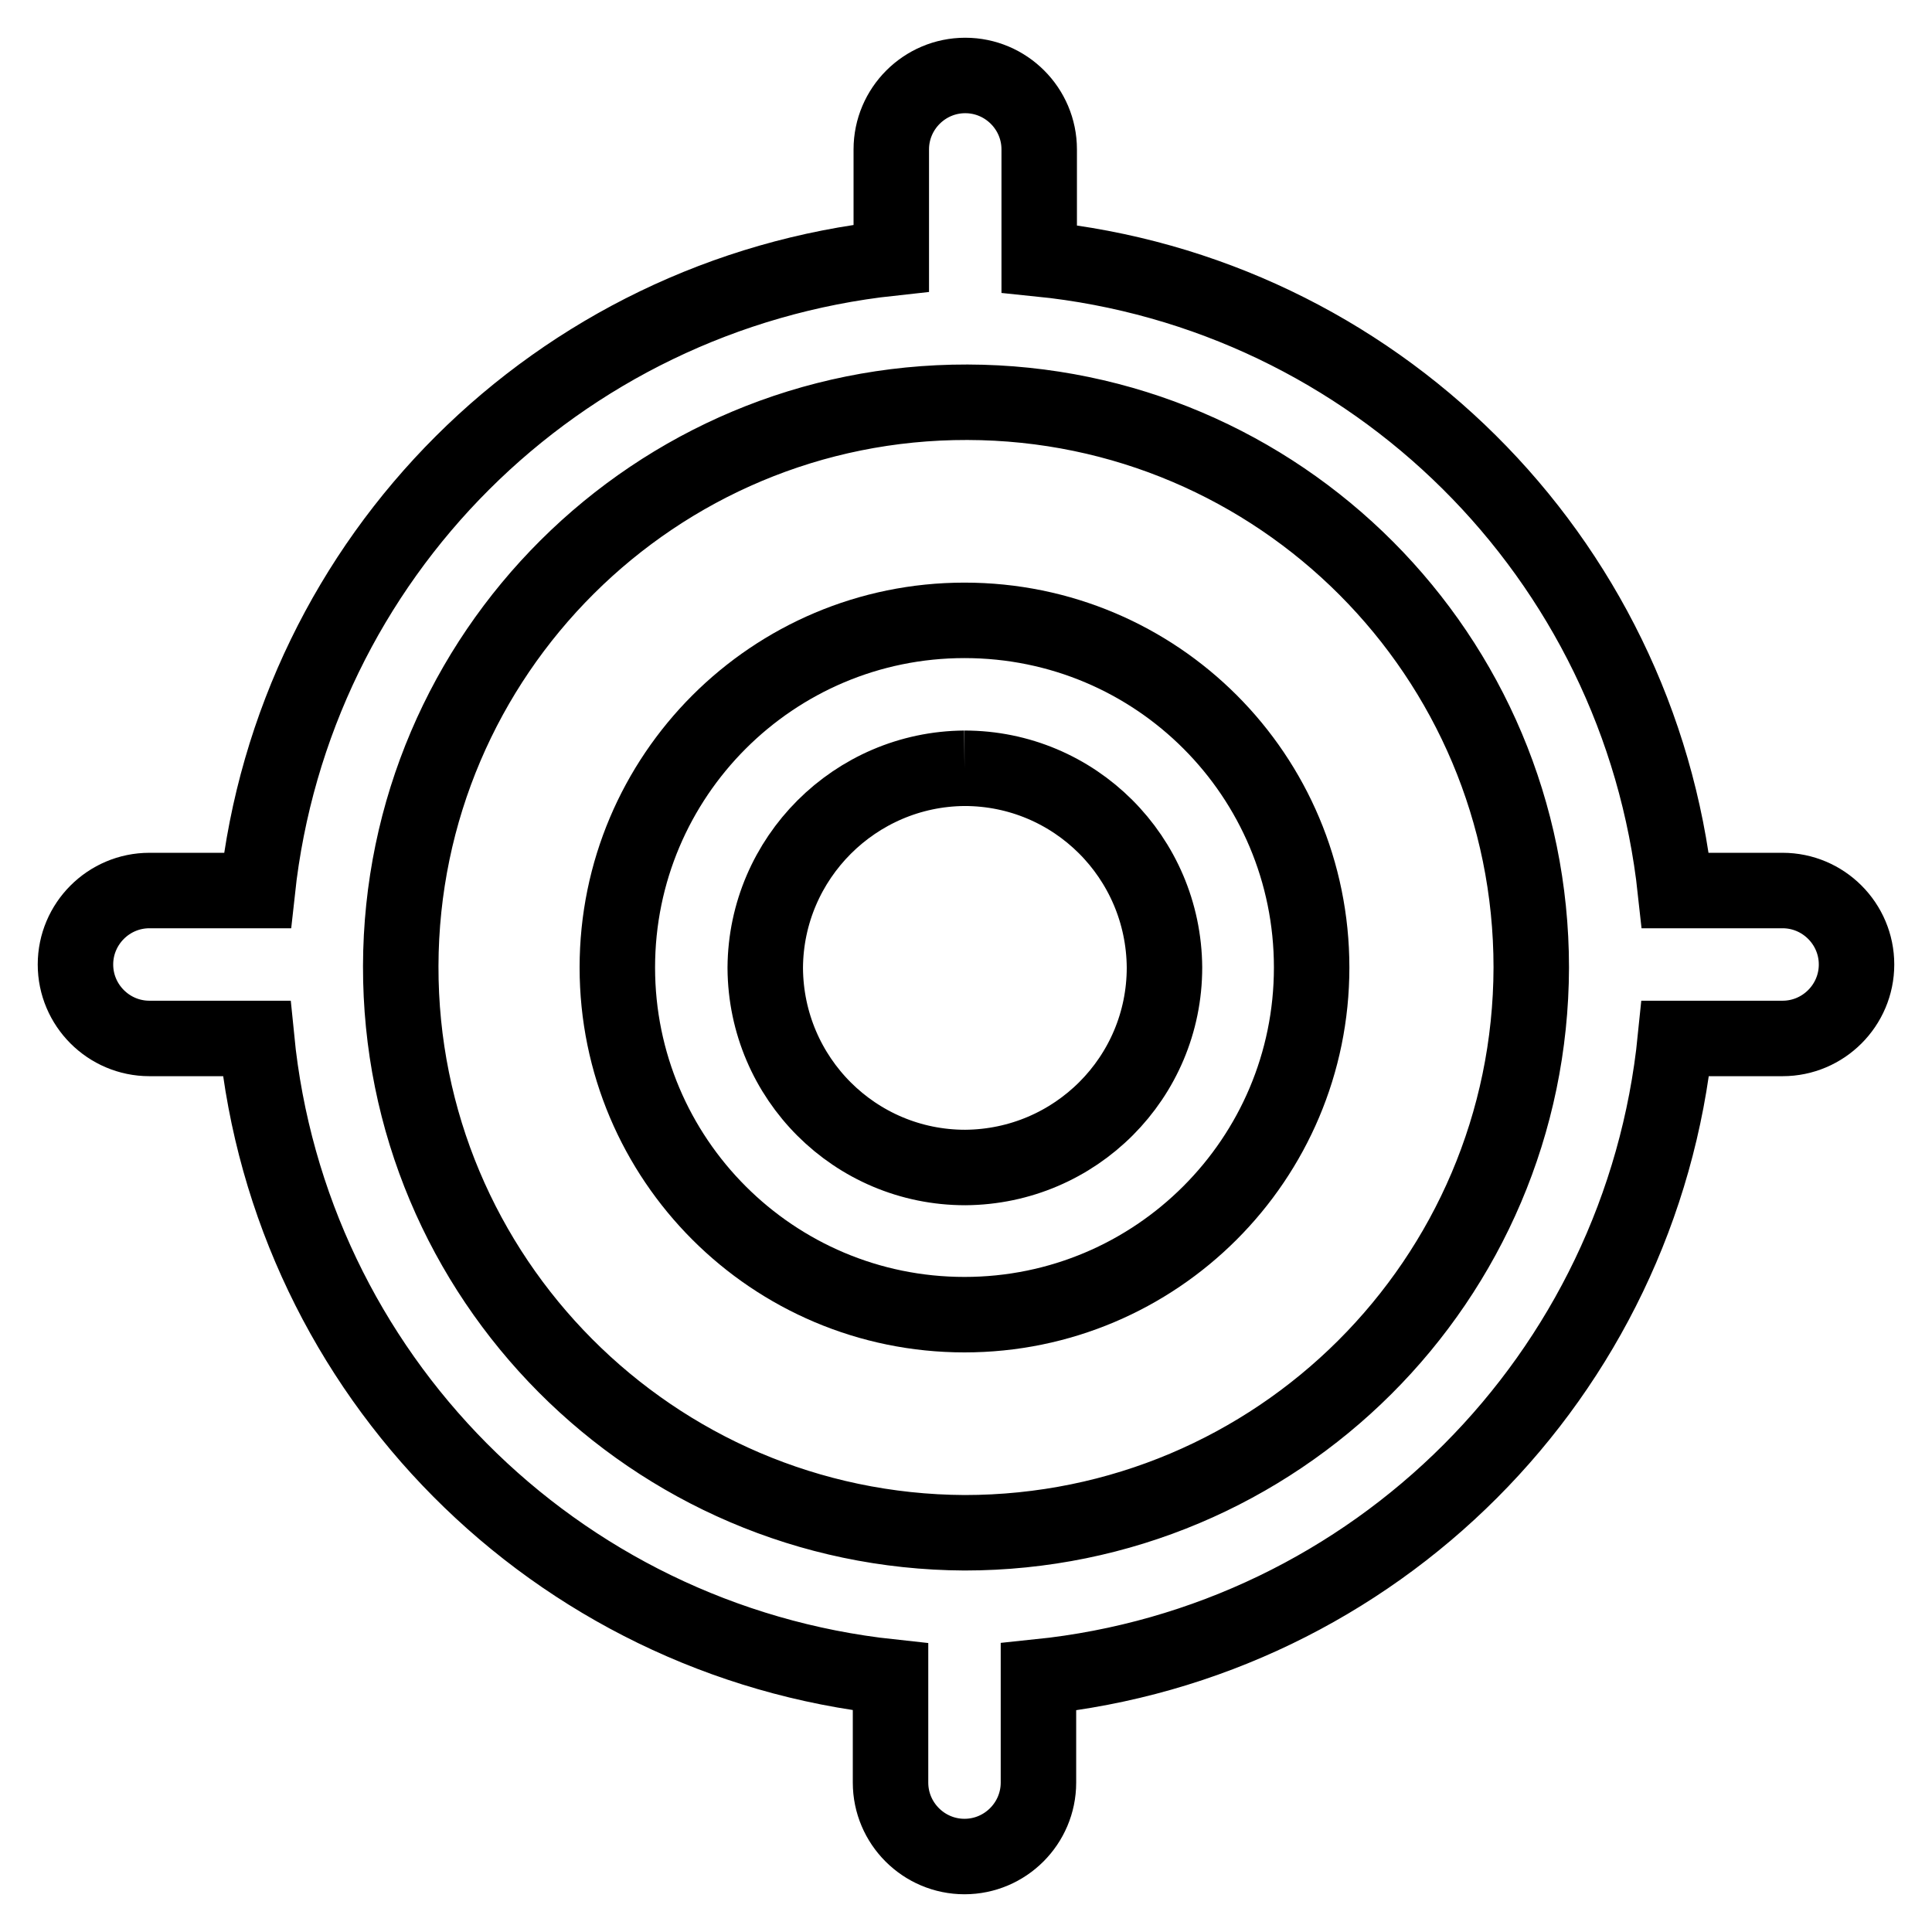
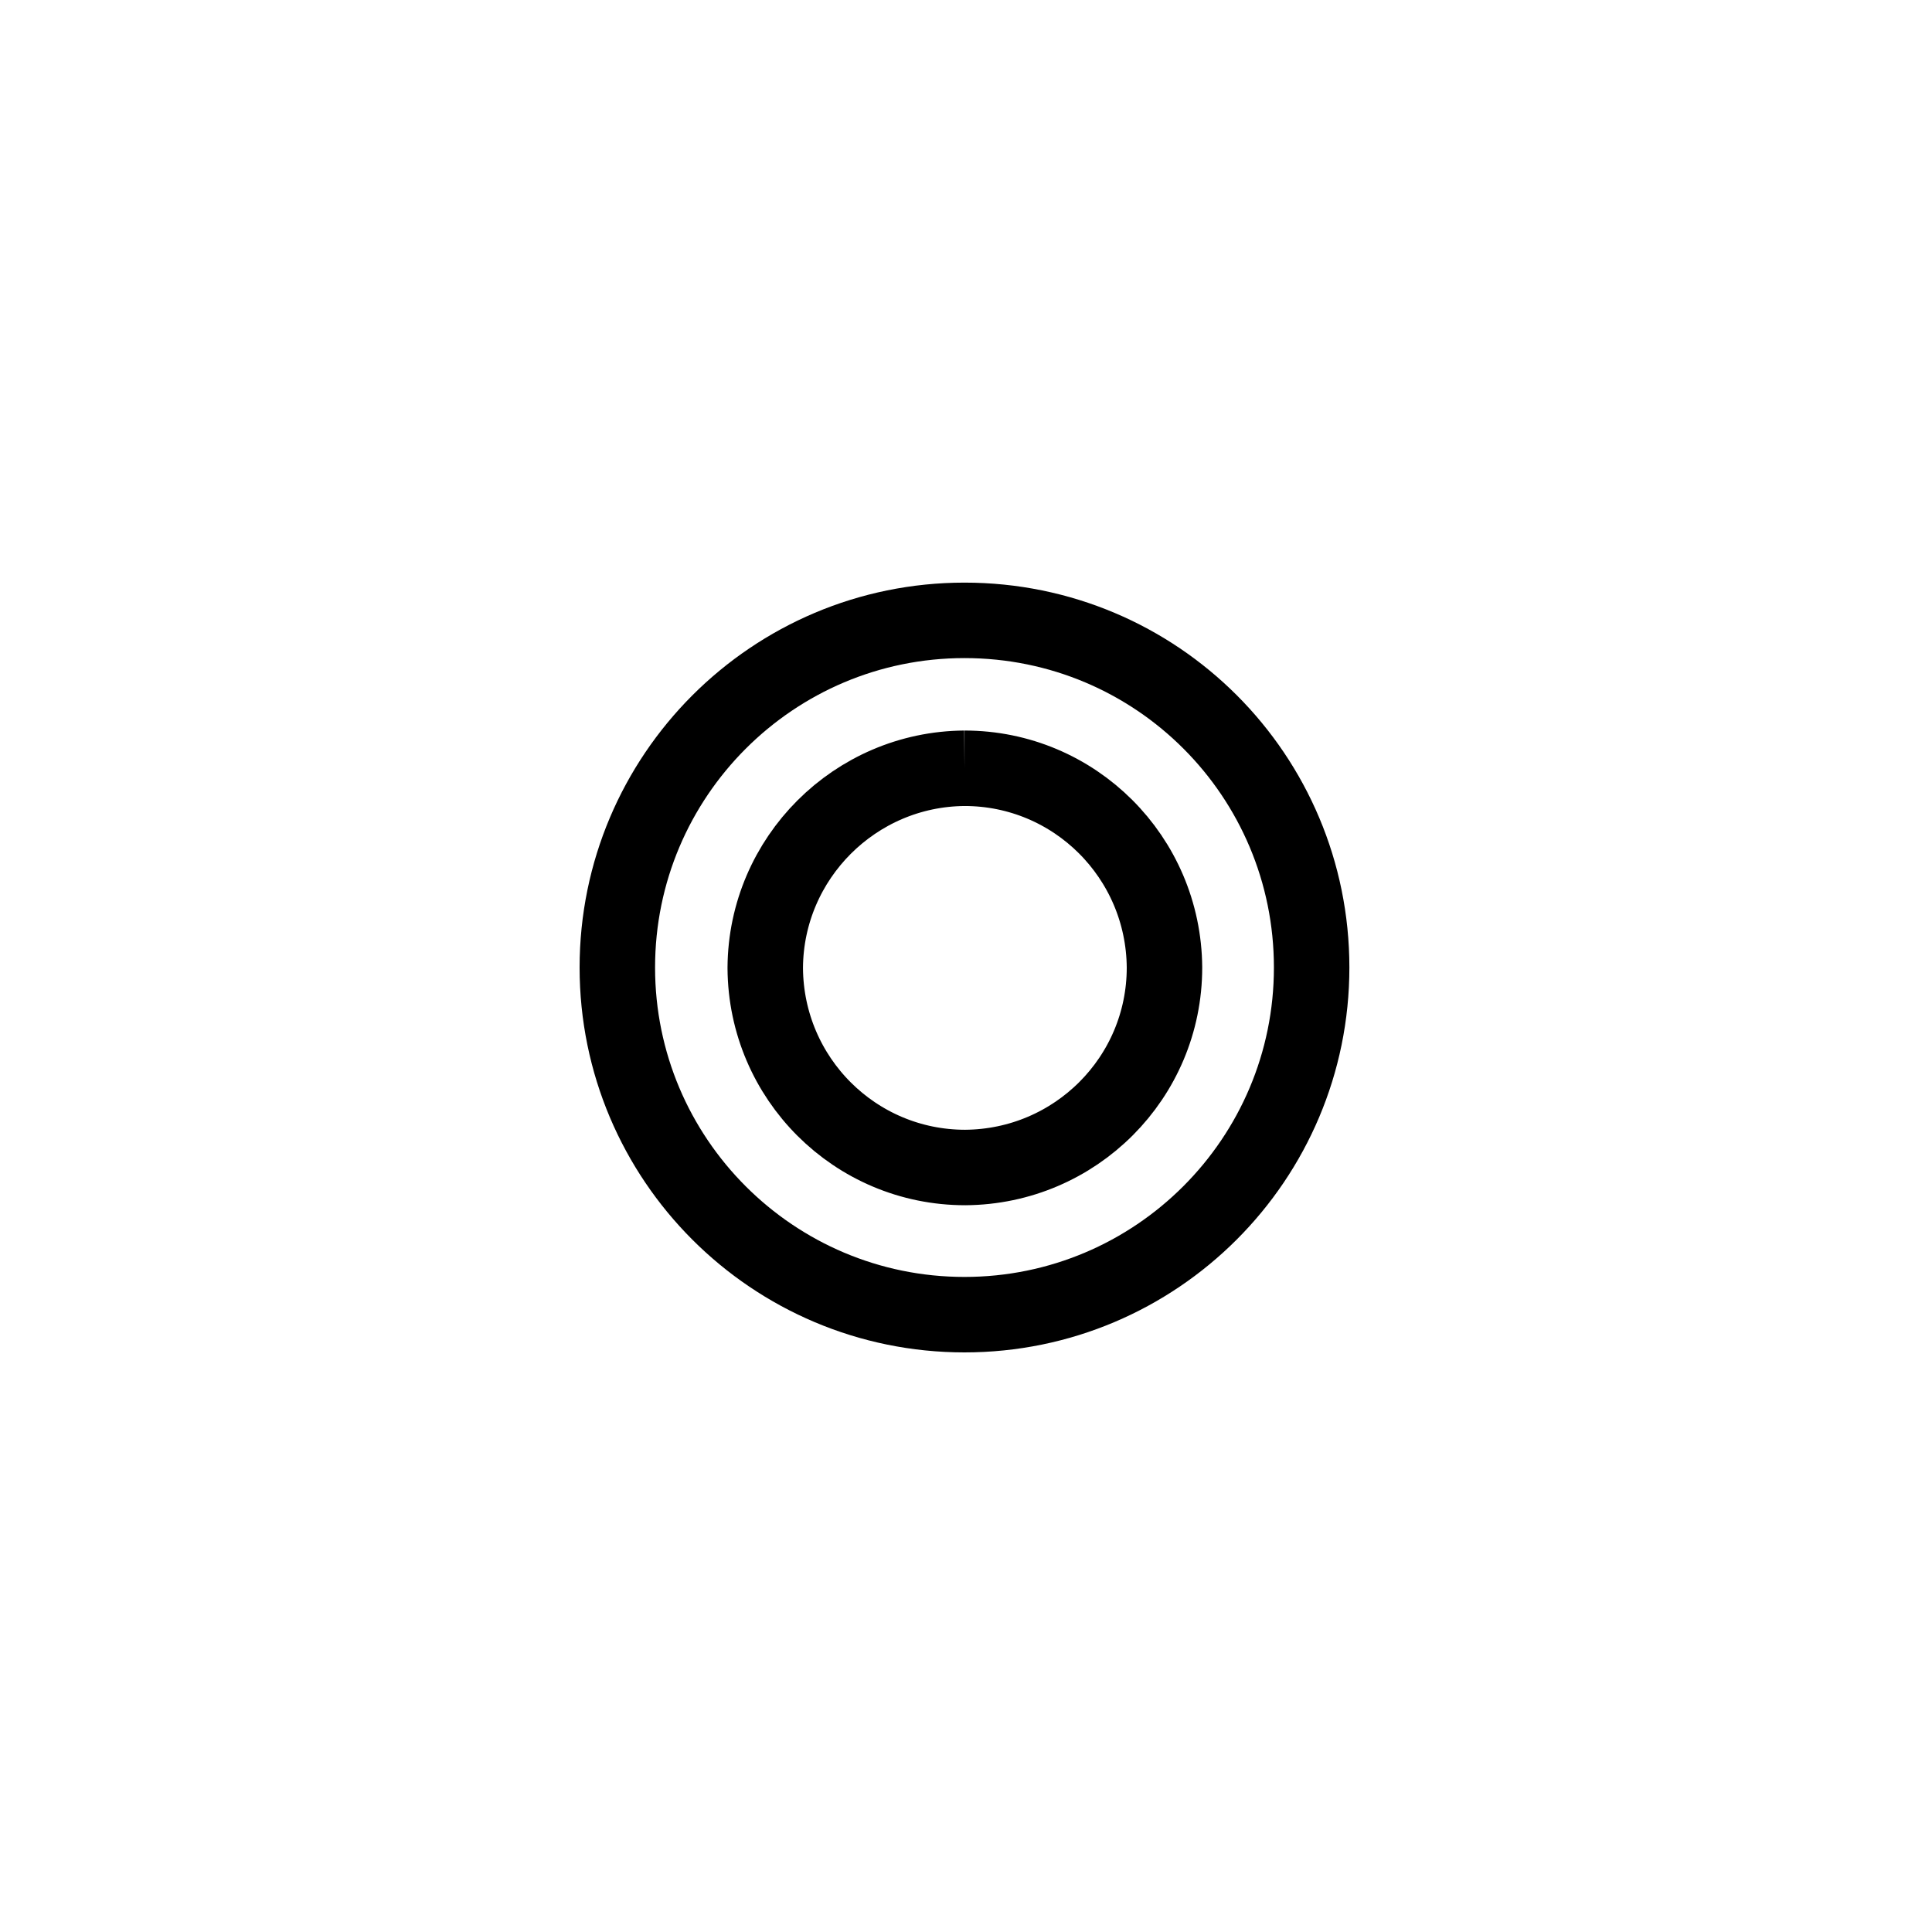
<svg xmlns="http://www.w3.org/2000/svg" version="1.1" x="0px" y="0px" viewBox="0 0 256 256" enable-background="new 0 0 256 256" xml:space="preserve">
  <g>
    <path stroke-width="10" fill-opacity="0" stroke="#000000" d="M127.8,101.8c14.6,0,26.4,11.8,26.5,26.4c0,14.6-11.8,26.4-26.4,26.5c-14.6,0-26.4-11.8-26.5-26.4 c0,0,0-0.1,0-0.1C101.5,113.7,113.3,101.9,127.8,101.8 M127.8,82.2c-25.4,0-46,20.6-46,46c0,25.4,20.6,46,46,46 c25.4,0,46-20.6,46-46c0,0,0,0,0,0C173.8,102.8,153.3,82.2,127.8,82.2C127.8,82.2,127.8,82.2,127.8,82.2L127.8,82.2z" />
-     <path stroke-width="10" fill-opacity="0" stroke="#000000" d="M236.2,118h-14.2c-4.8-44.3-40-79.2-84.3-83.7V19.8c0-5.4-4.4-9.8-9.8-9.8s-9.8,4.4-9.8,9.8v14.4 C73.8,39,38.9,73.8,34.1,118H19.8c-5.4,0-9.8,4.4-9.8,9.8s4.4,9.8,9.8,9.8H34c4.4,44.5,39.5,79.8,84,84.6v14c0,5.4,4.4,9.8,9.8,9.8 s9.8-4.4,9.8-9.8v-14c44.6-4.6,79.9-39.9,84.4-84.6h14.2c5.4,0,9.8-4.4,9.8-9.8S241.6,118,236.2,118L236.2,118L236.2,118z  M127.8,203.1C86.5,202.9,53,169.3,53.1,128c0.1-41.3,33.7-74.8,75.1-74.7c41.3,0.1,74.7,33.6,74.7,74.9 C202.8,169.6,169.2,203.1,127.8,203.1L127.8,203.1z" />
  </g>
</svg>